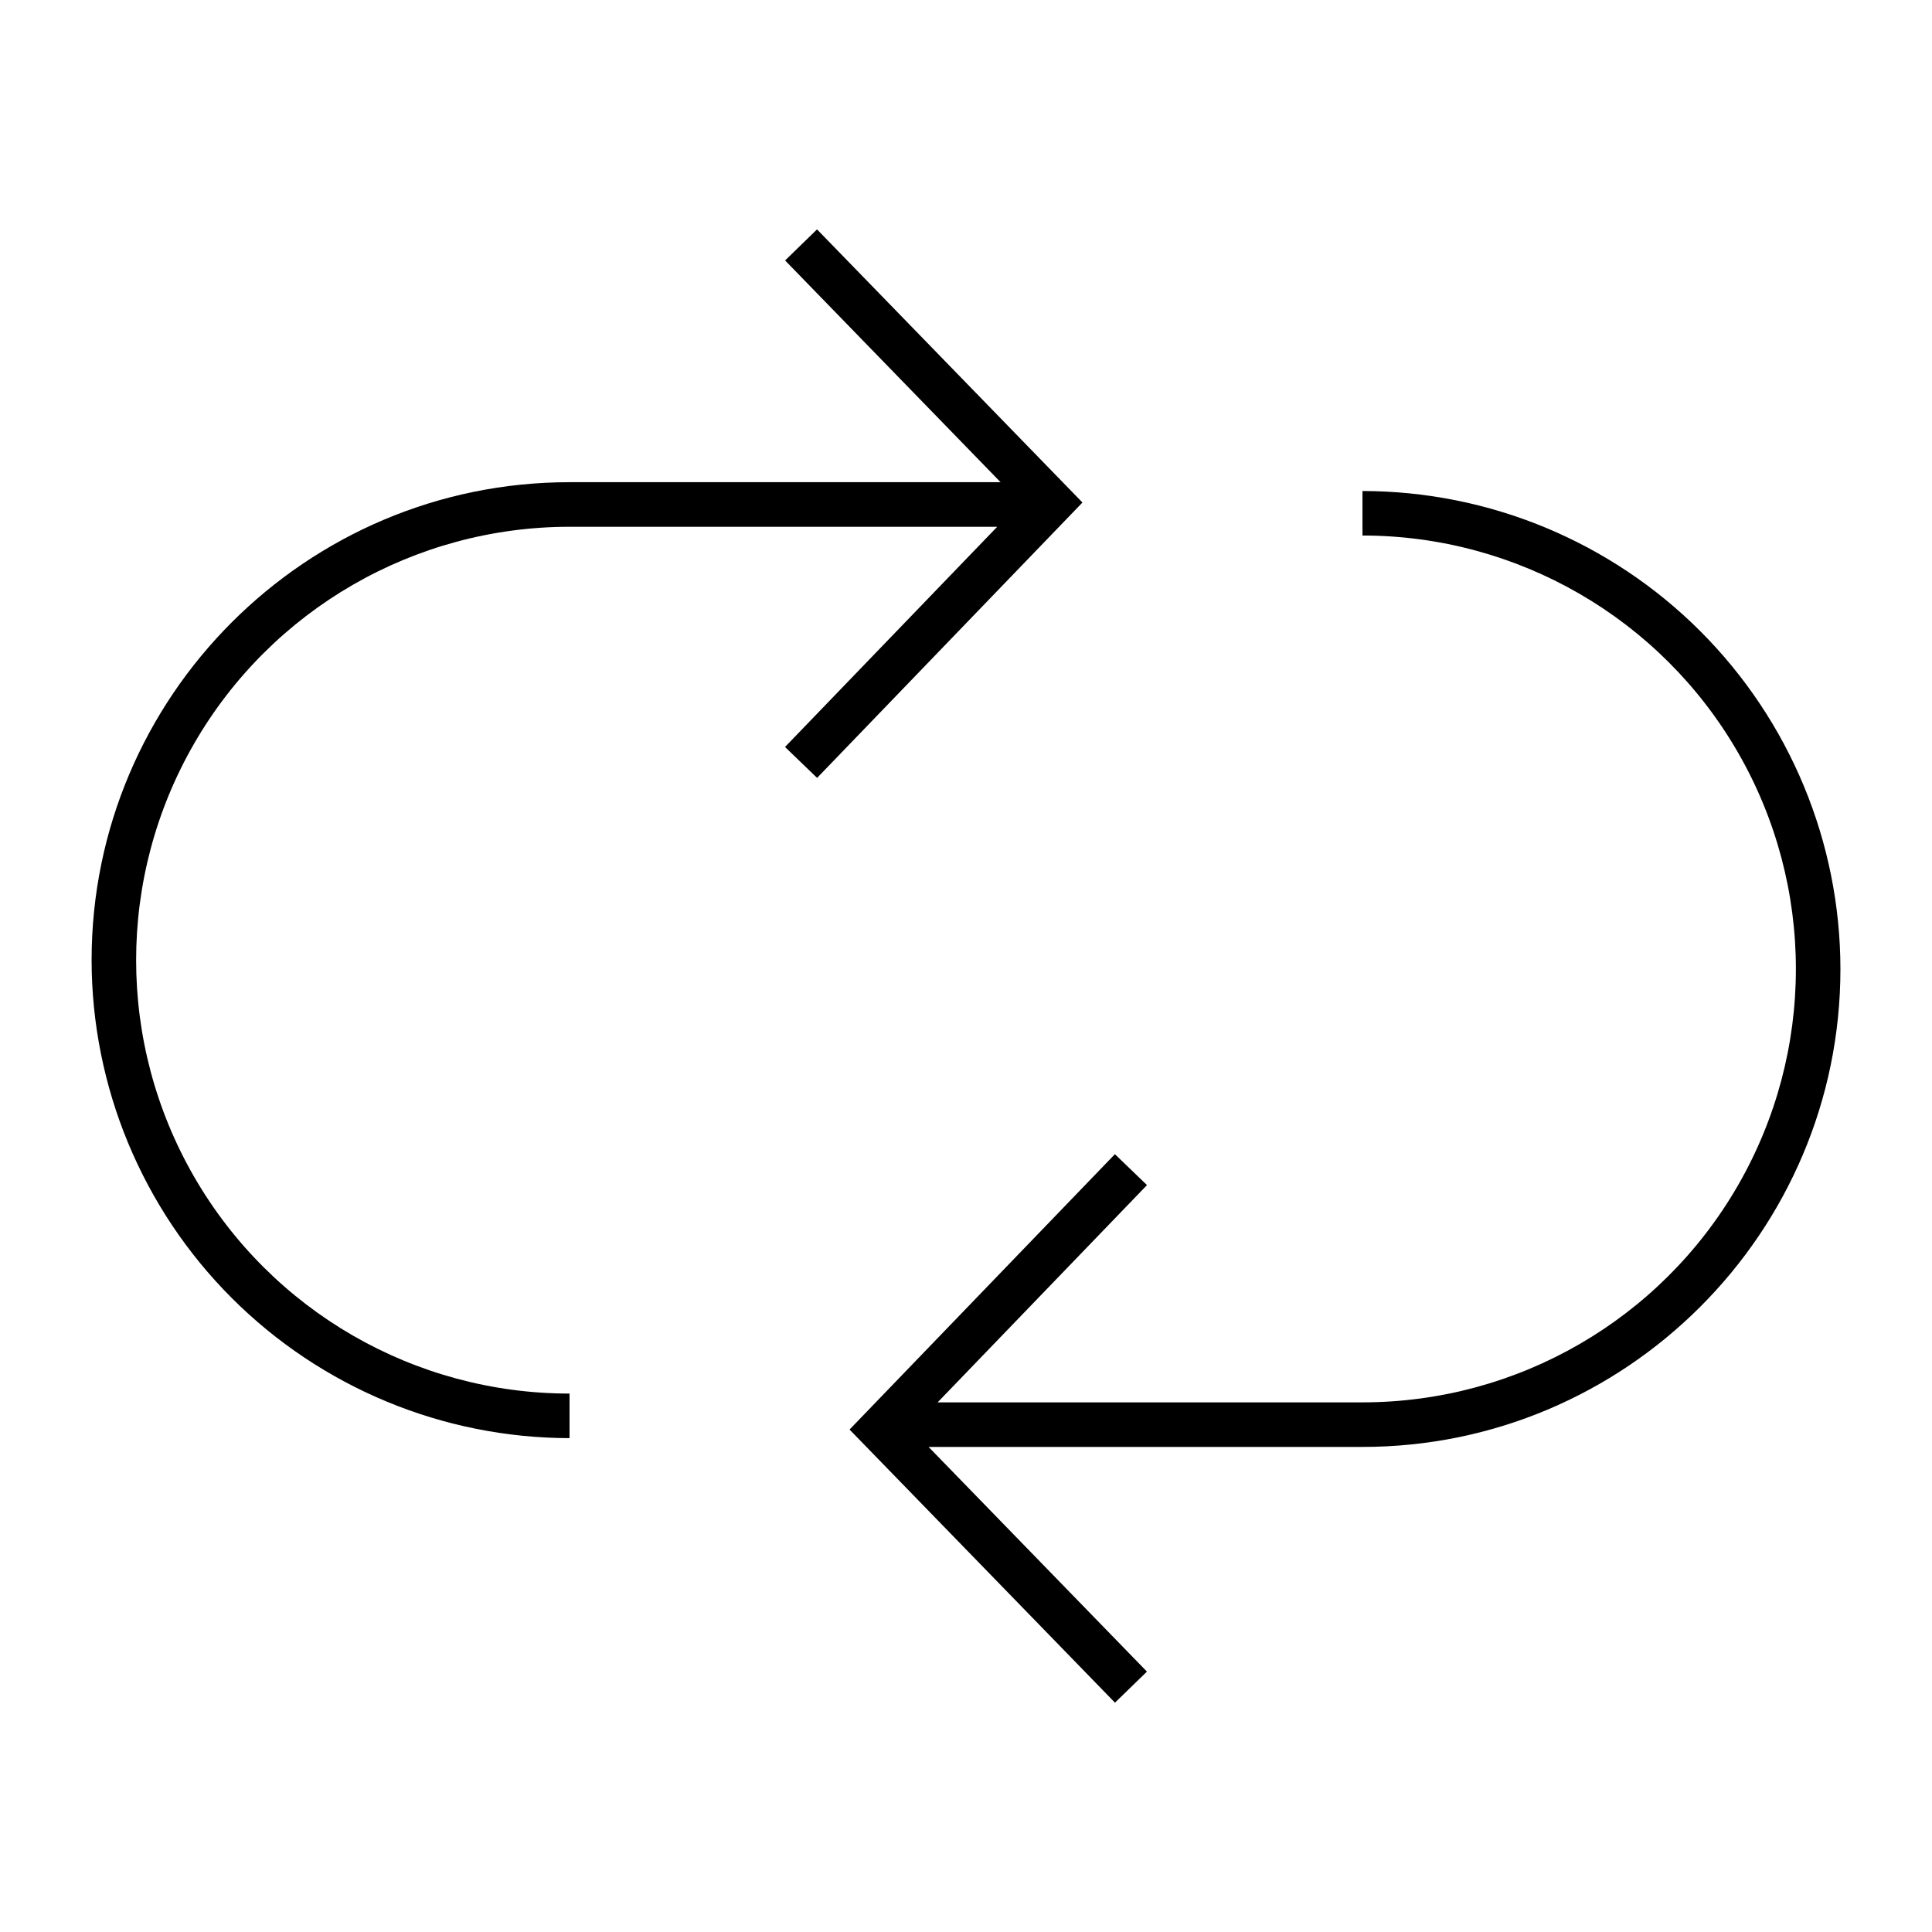
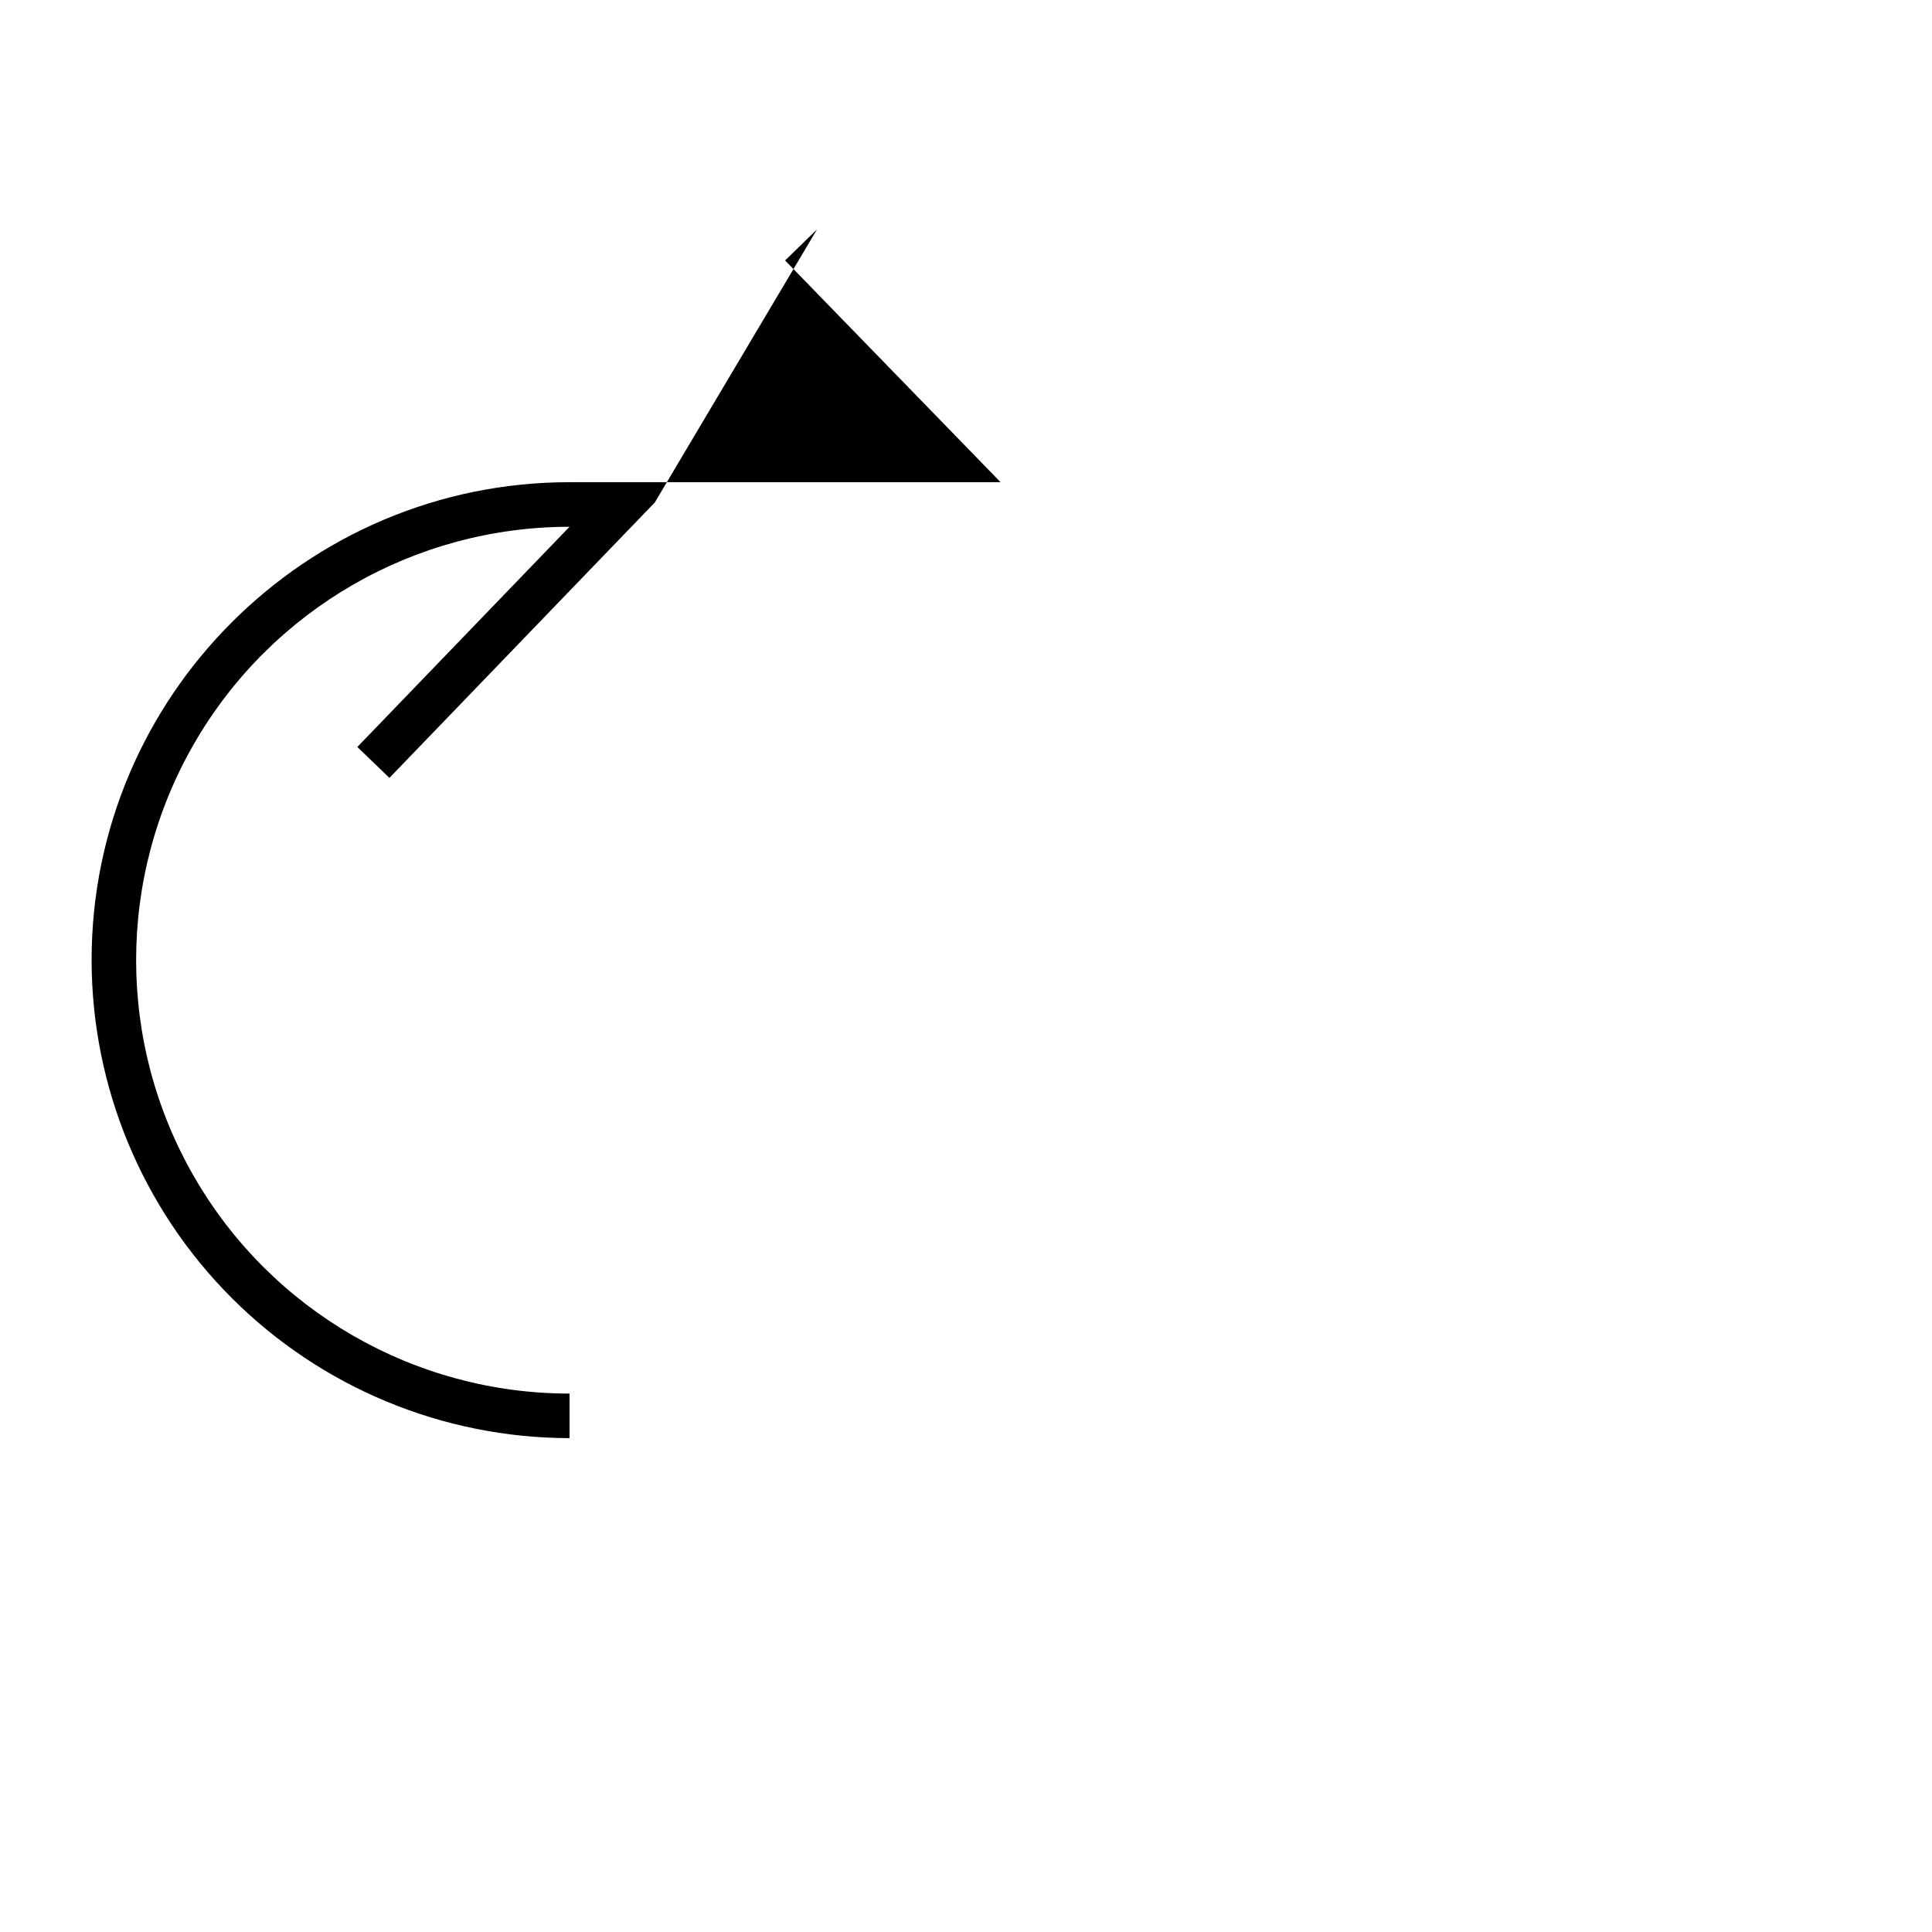
<svg xmlns="http://www.w3.org/2000/svg" fill="#000000" width="800px" height="800px" version="1.1" viewBox="144 144 512 512">
  <g>
-     <path d="m505.07 274.11v11.809c41.035 0 78.953 21.895 99.469 57.43 20.52 35.535 20.52 79.32 0 114.86-20.516 35.539-58.434 57.43-99.469 57.43h-112.59l55.484-57.578-8.504-8.191-70.32 72.973 70.34 72.379 8.469-8.23-57.867-59.543h114.99c69.84 0 126.66-56.82 126.66-126.66v-0.004c-0.035-33.578-13.391-65.773-37.137-89.52-23.742-23.746-55.938-37.105-89.52-37.145z" />
-     <path d="m360.52 204.79-8.461 8.23 57.105 58.766h-114.24c-69.836 0-126.65 56.824-126.65 126.67 0.039 33.582 13.395 65.777 37.137 89.523 23.746 23.742 55.938 37.102 89.52 37.141v-11.809c-41.035 0-78.953-21.891-99.469-57.426-20.516-35.539-20.516-79.32 0-114.86 20.516-35.535 58.434-57.426 99.469-57.426h113.34l-56.234 58.355 8.504 8.191 70.32-72.977z" />
+     <path d="m360.52 204.79-8.461 8.23 57.105 58.766h-114.24c-69.836 0-126.65 56.824-126.65 126.67 0.039 33.582 13.395 65.777 37.137 89.523 23.746 23.742 55.938 37.102 89.52 37.141v-11.809c-41.035 0-78.953-21.891-99.469-57.426-20.516-35.539-20.516-79.32 0-114.86 20.516-35.535 58.434-57.426 99.469-57.426l-56.234 58.355 8.504 8.191 70.32-72.977z" />
  </g>
</svg>